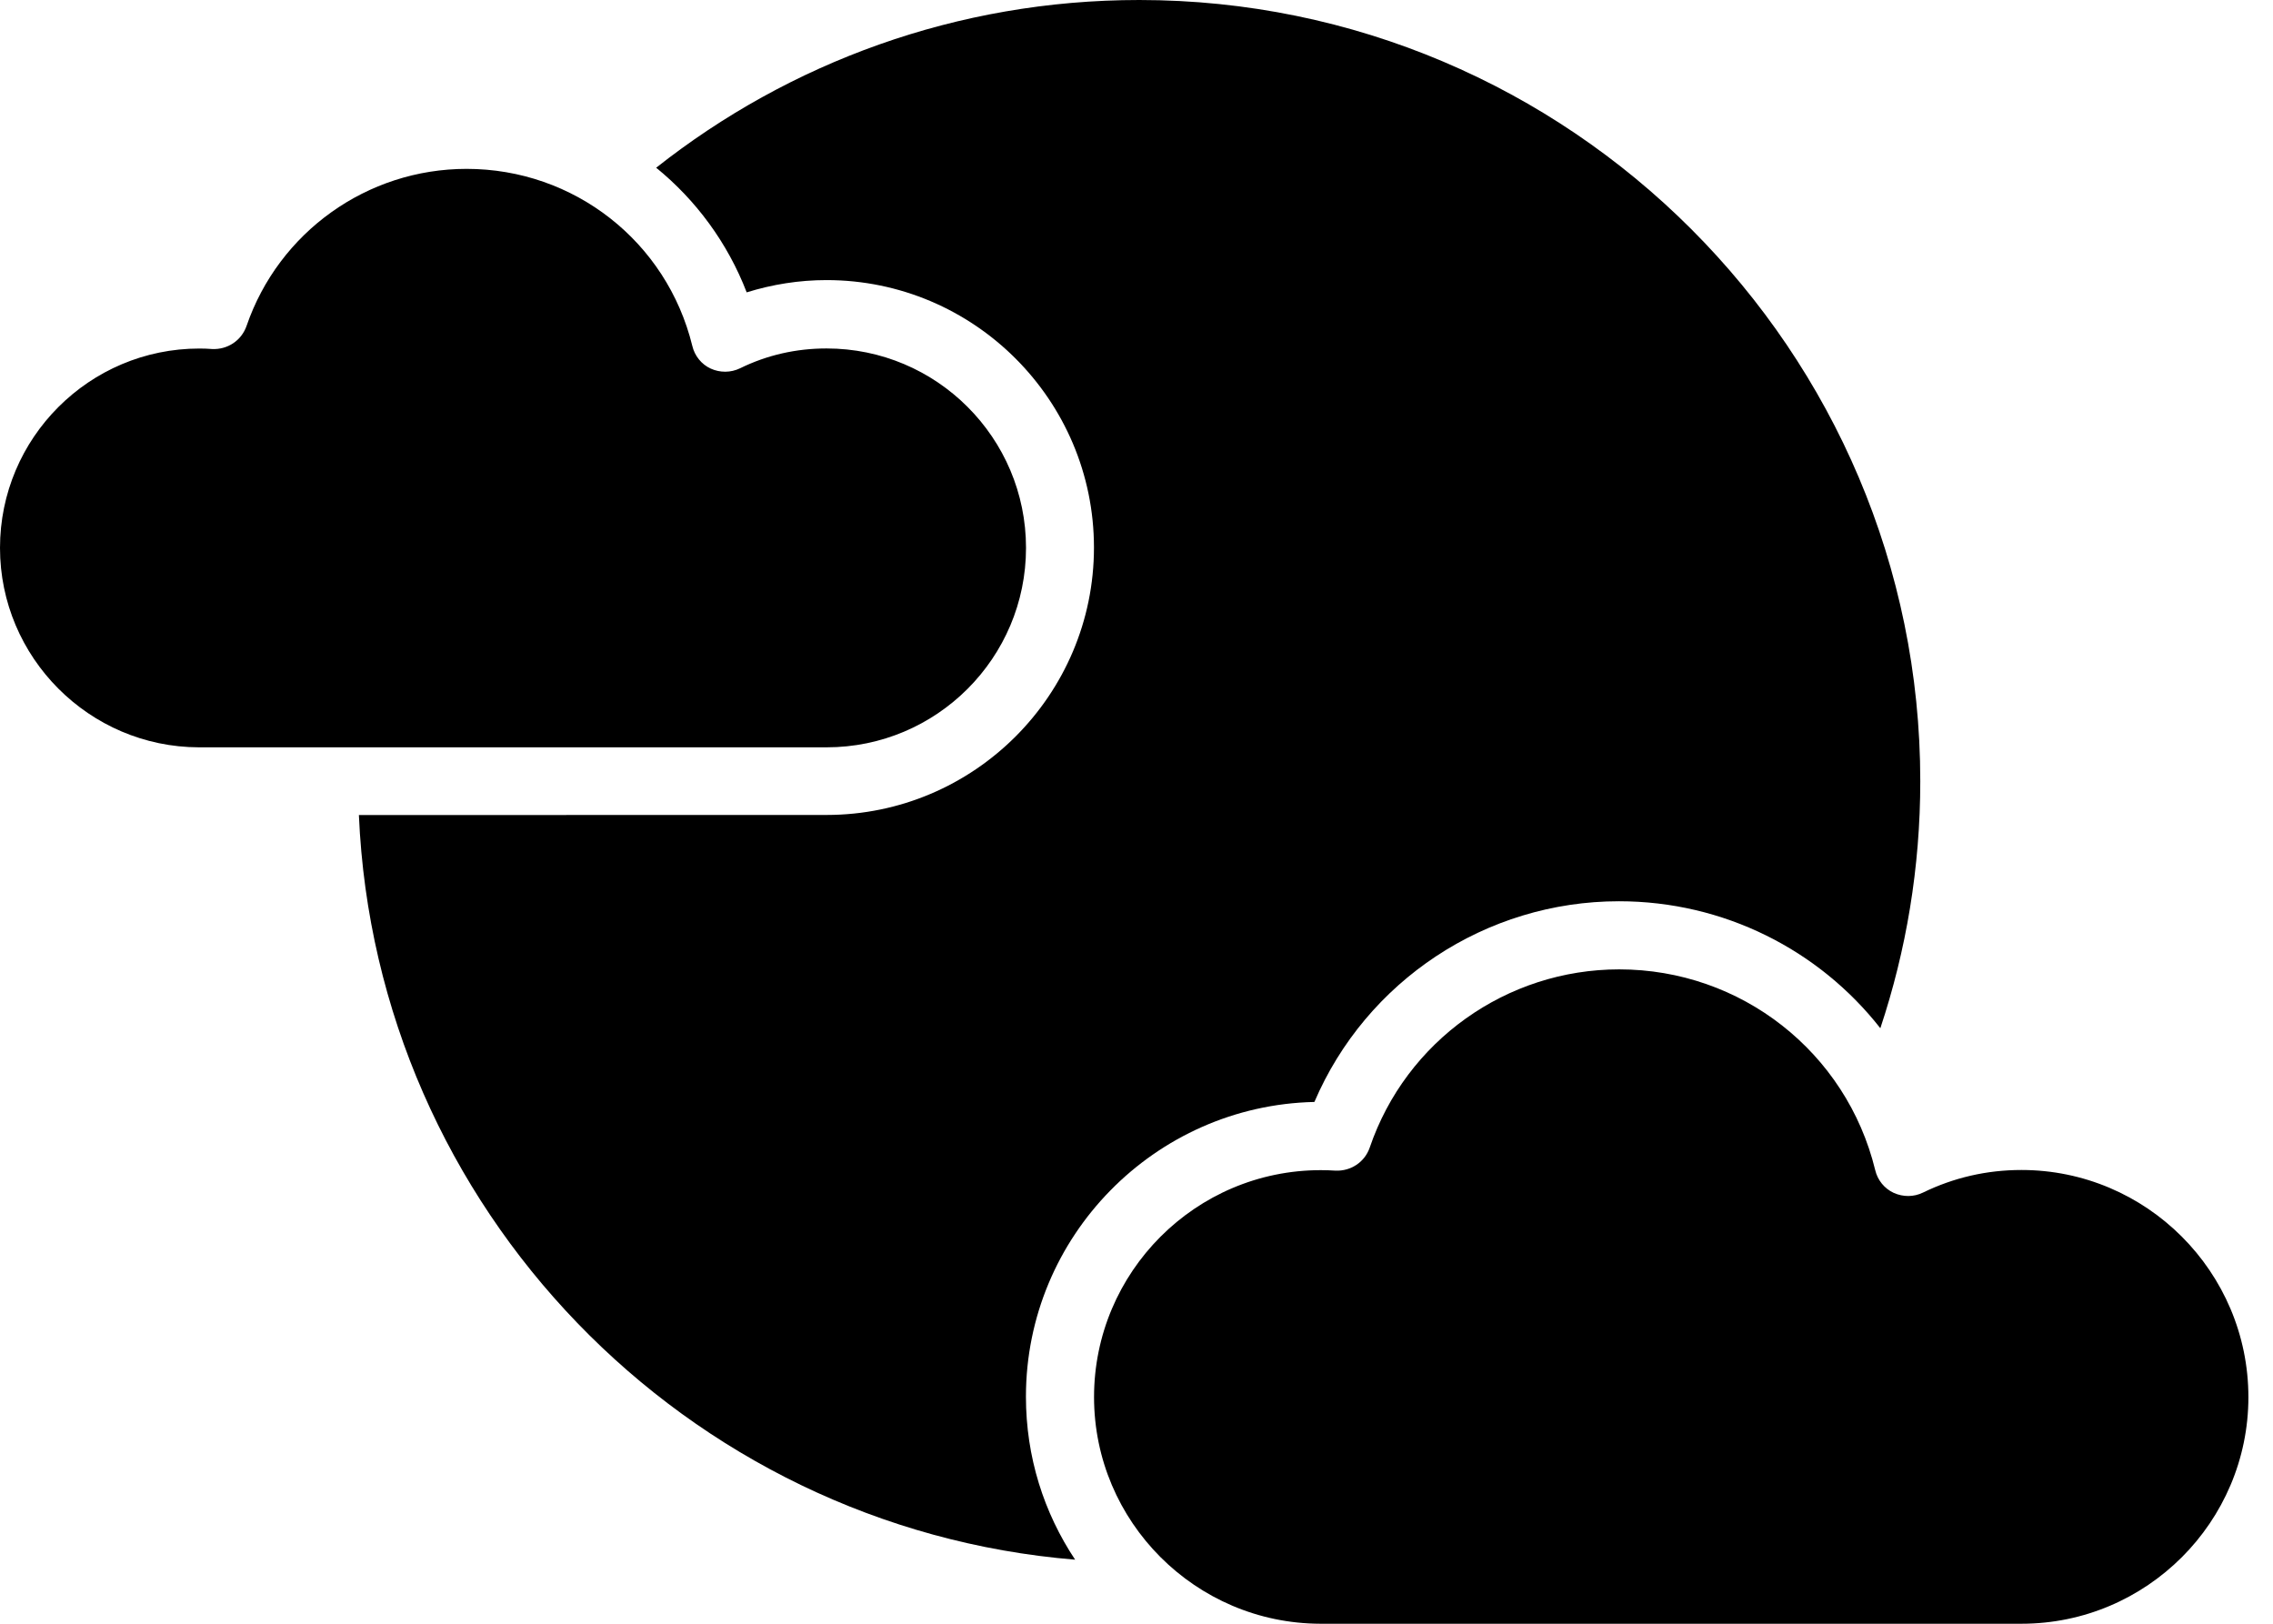
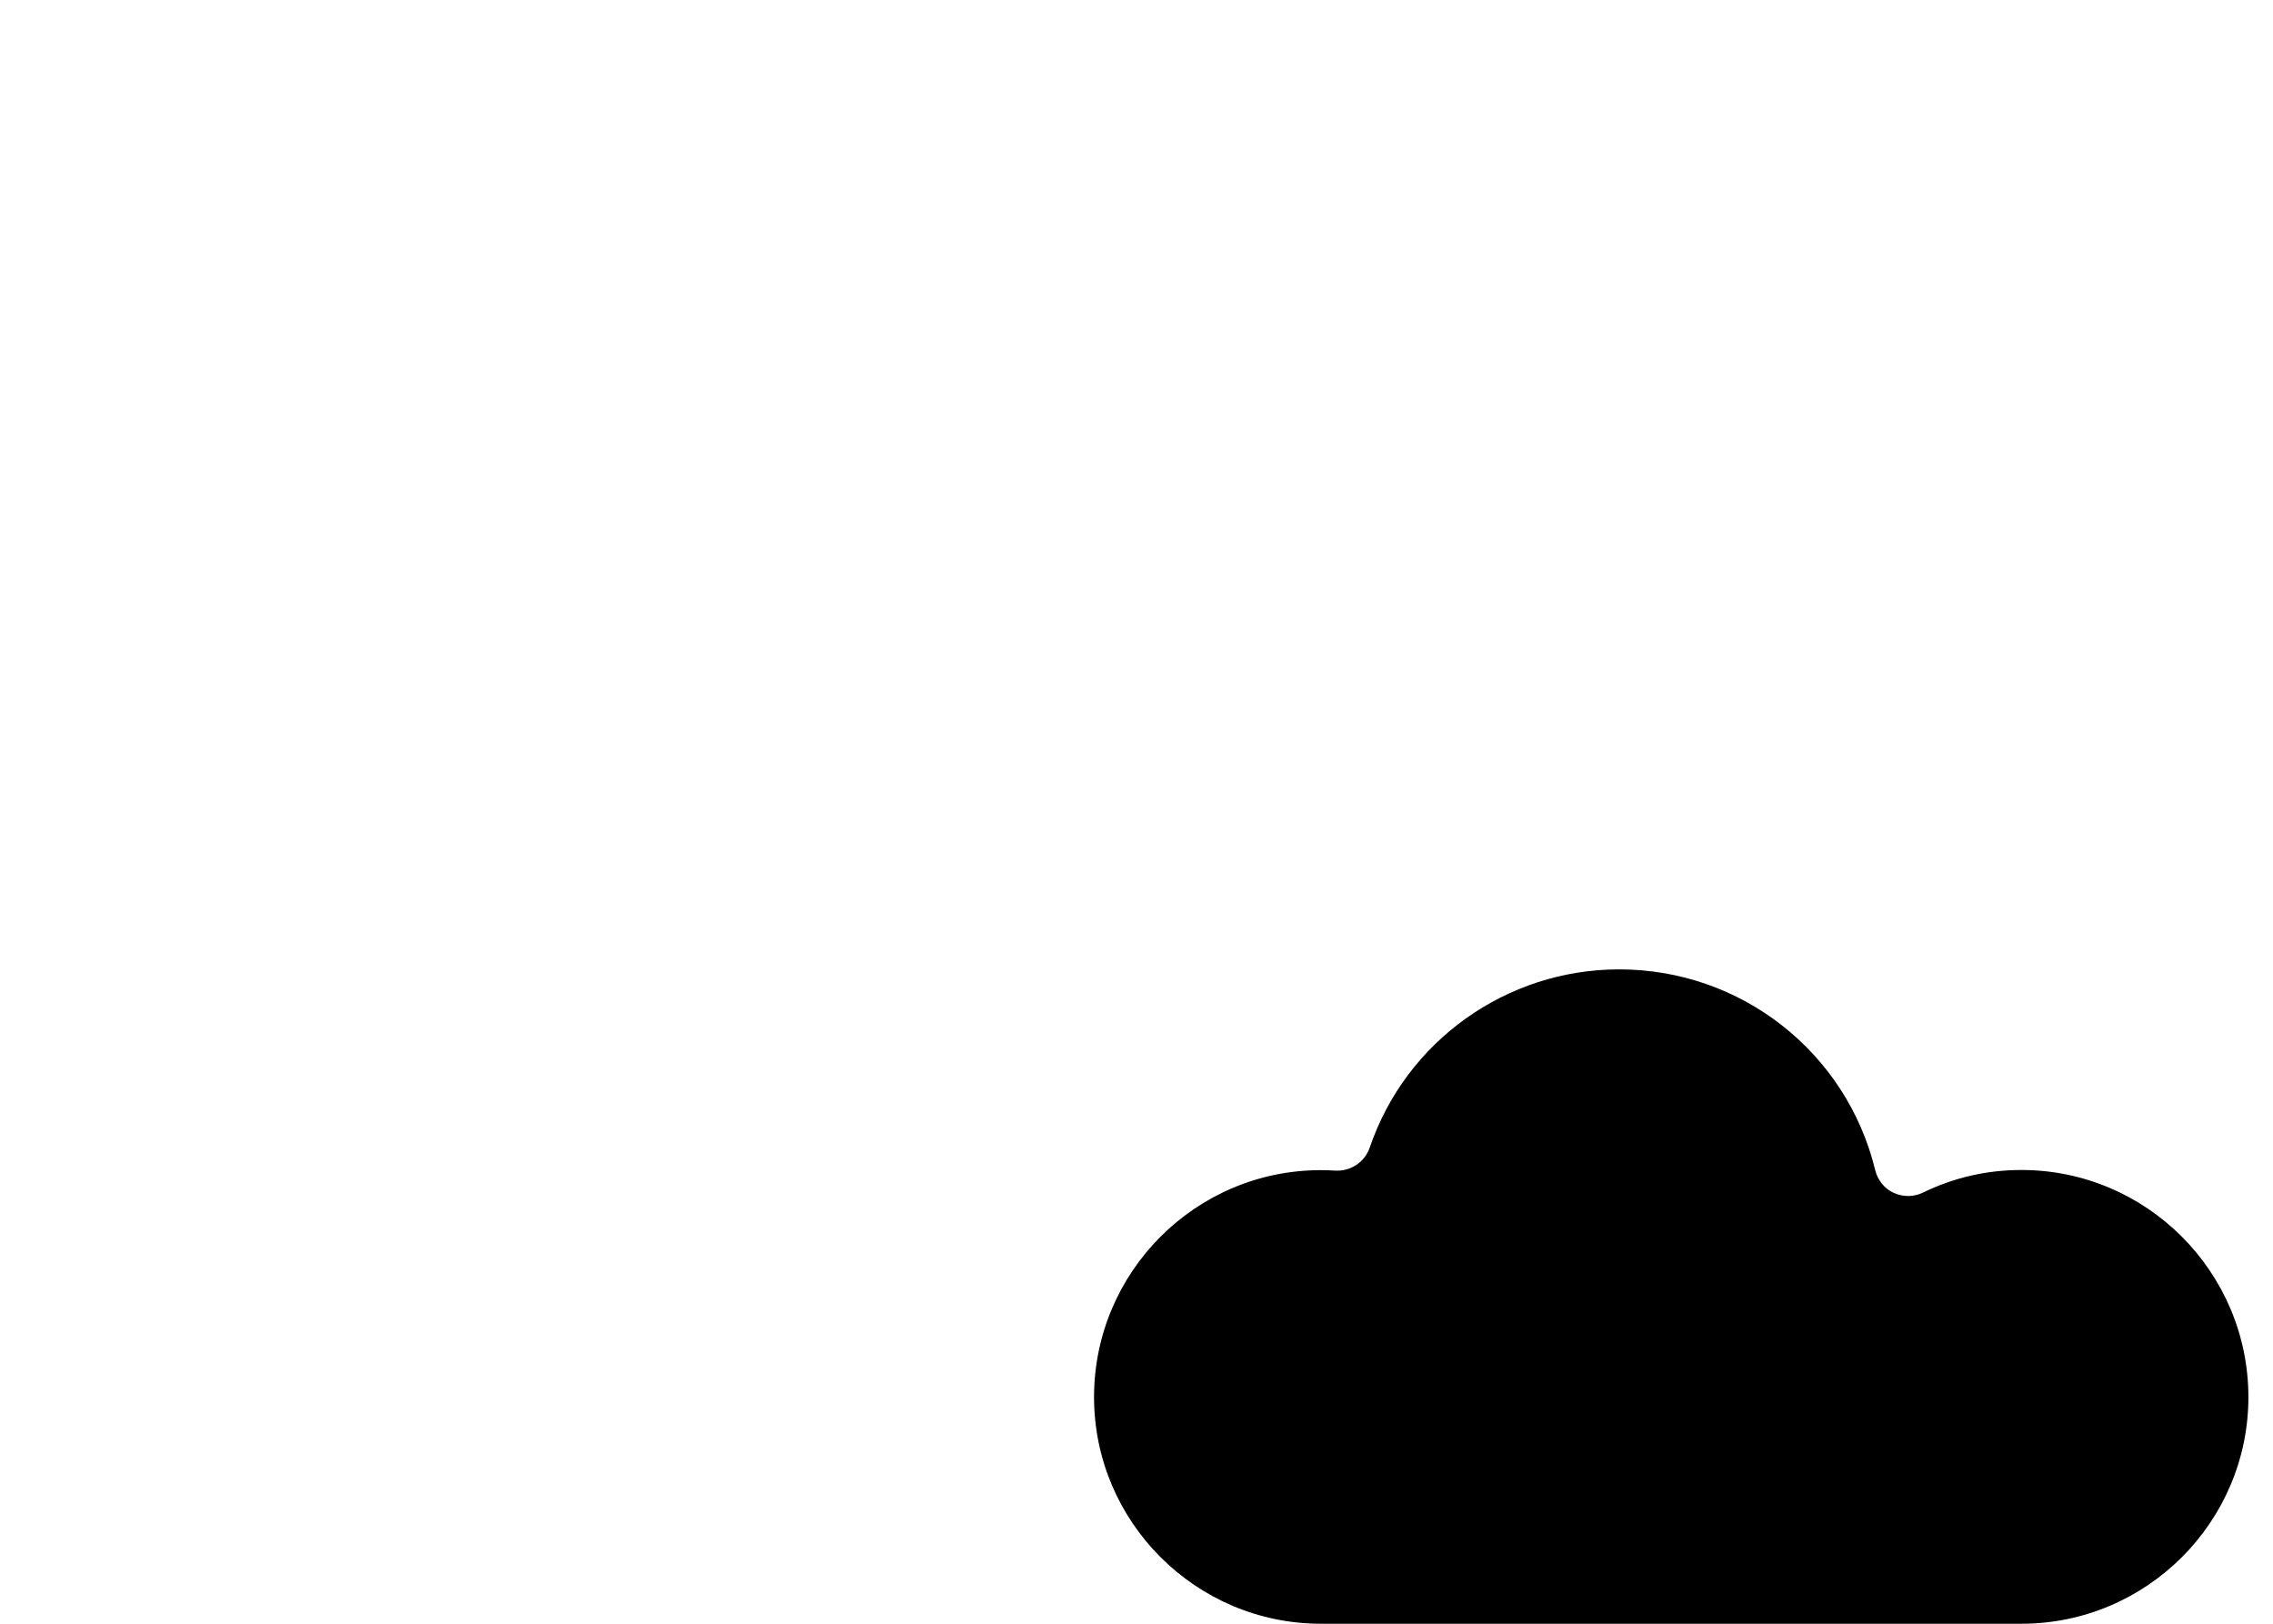
<svg xmlns="http://www.w3.org/2000/svg" width="28" height="20" viewBox="0 0 28 20" fill="none">
-   <path d="M16.191 13.574C16.829 12.082 18.302 11.101 19.944 11.101C21.235 11.101 22.407 11.7 23.163 12.665C23.482 11.707 23.655 10.685 23.655 9.622C23.655 4.317 19.338 0 14.034 0C11.788 0 9.72 0.773 8.083 2.066C8.572 2.463 8.963 2.991 9.198 3.601C9.514 3.503 9.843 3.45 10.182 3.45C11.997 3.45 13.476 4.927 13.476 6.744C13.476 8.559 11.999 10.038 10.182 10.038L4.421 10.039C4.63 14.887 8.446 18.817 13.244 19.211C12.86 18.634 12.638 17.947 12.638 17.203C12.638 15.229 14.225 13.617 16.191 13.573L16.191 13.574Z" fill="black" style="fill:black;fill-opacity:1;" />
-   <path d="M2.45 9.205H10.182C11.538 9.205 12.639 8.104 12.639 6.748C12.639 5.393 11.538 4.292 10.182 4.292C9.808 4.292 9.449 4.373 9.117 4.536C9.002 4.592 8.869 4.592 8.755 4.54C8.641 4.488 8.557 4.383 8.528 4.26C8.214 2.976 7.071 2.08 5.748 2.08C4.522 2.08 3.434 2.859 3.037 4.015C2.974 4.195 2.803 4.308 2.613 4.299C2.561 4.295 2.509 4.293 2.456 4.293C1.101 4.293 0 5.394 0 6.749C0 8.097 1.099 9.202 2.45 9.205Z" fill="black" style="fill:black;fill-opacity:1;" />
  <path d="M24.901 14.411C24.474 14.411 24.067 14.505 23.689 14.689C23.574 14.745 23.445 14.745 23.328 14.693C23.213 14.64 23.129 14.536 23.1 14.413C22.745 12.957 21.445 11.94 19.946 11.94C18.557 11.94 17.32 12.823 16.873 14.135C16.811 14.315 16.639 14.428 16.449 14.419C16.391 14.415 16.332 14.413 16.27 14.413C14.729 14.413 13.477 15.668 13.477 17.208C13.477 18.745 14.729 19.996 16.264 20H24.902C26.443 20 27.697 18.745 27.697 17.208C27.696 15.666 26.441 14.411 24.901 14.411Z" fill="black" style="fill:black;fill-opacity:1;" />
</svg>